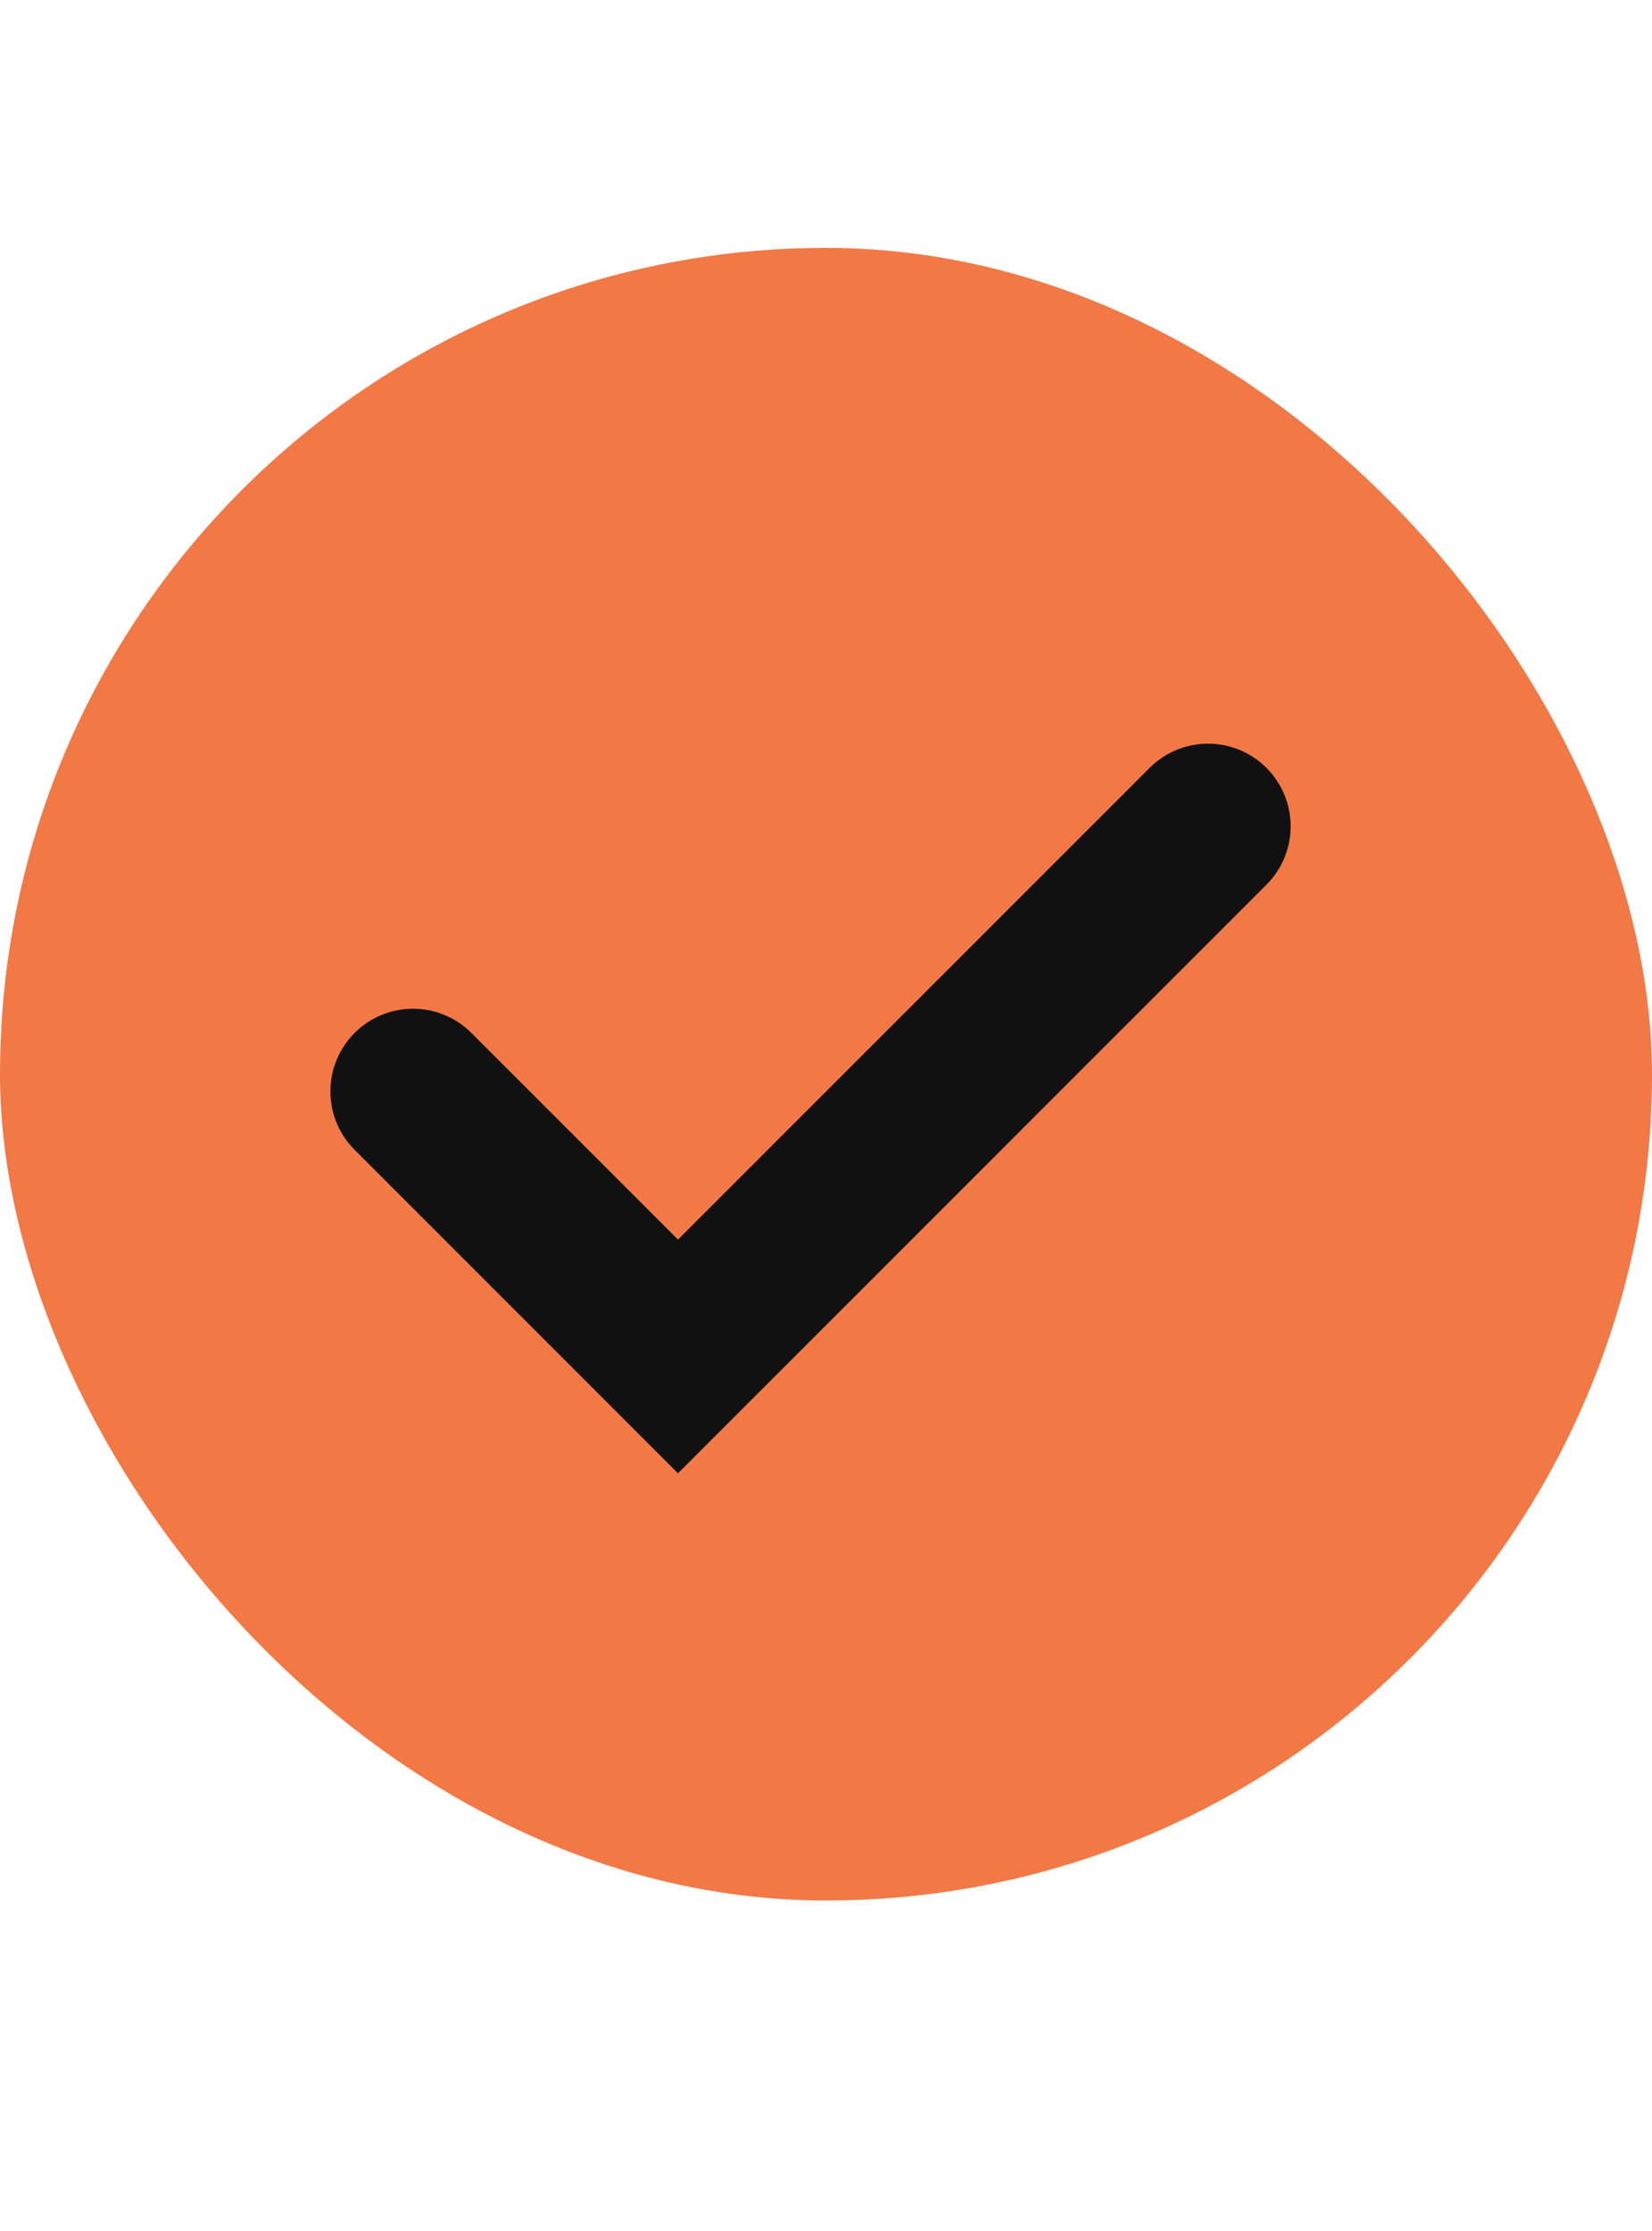
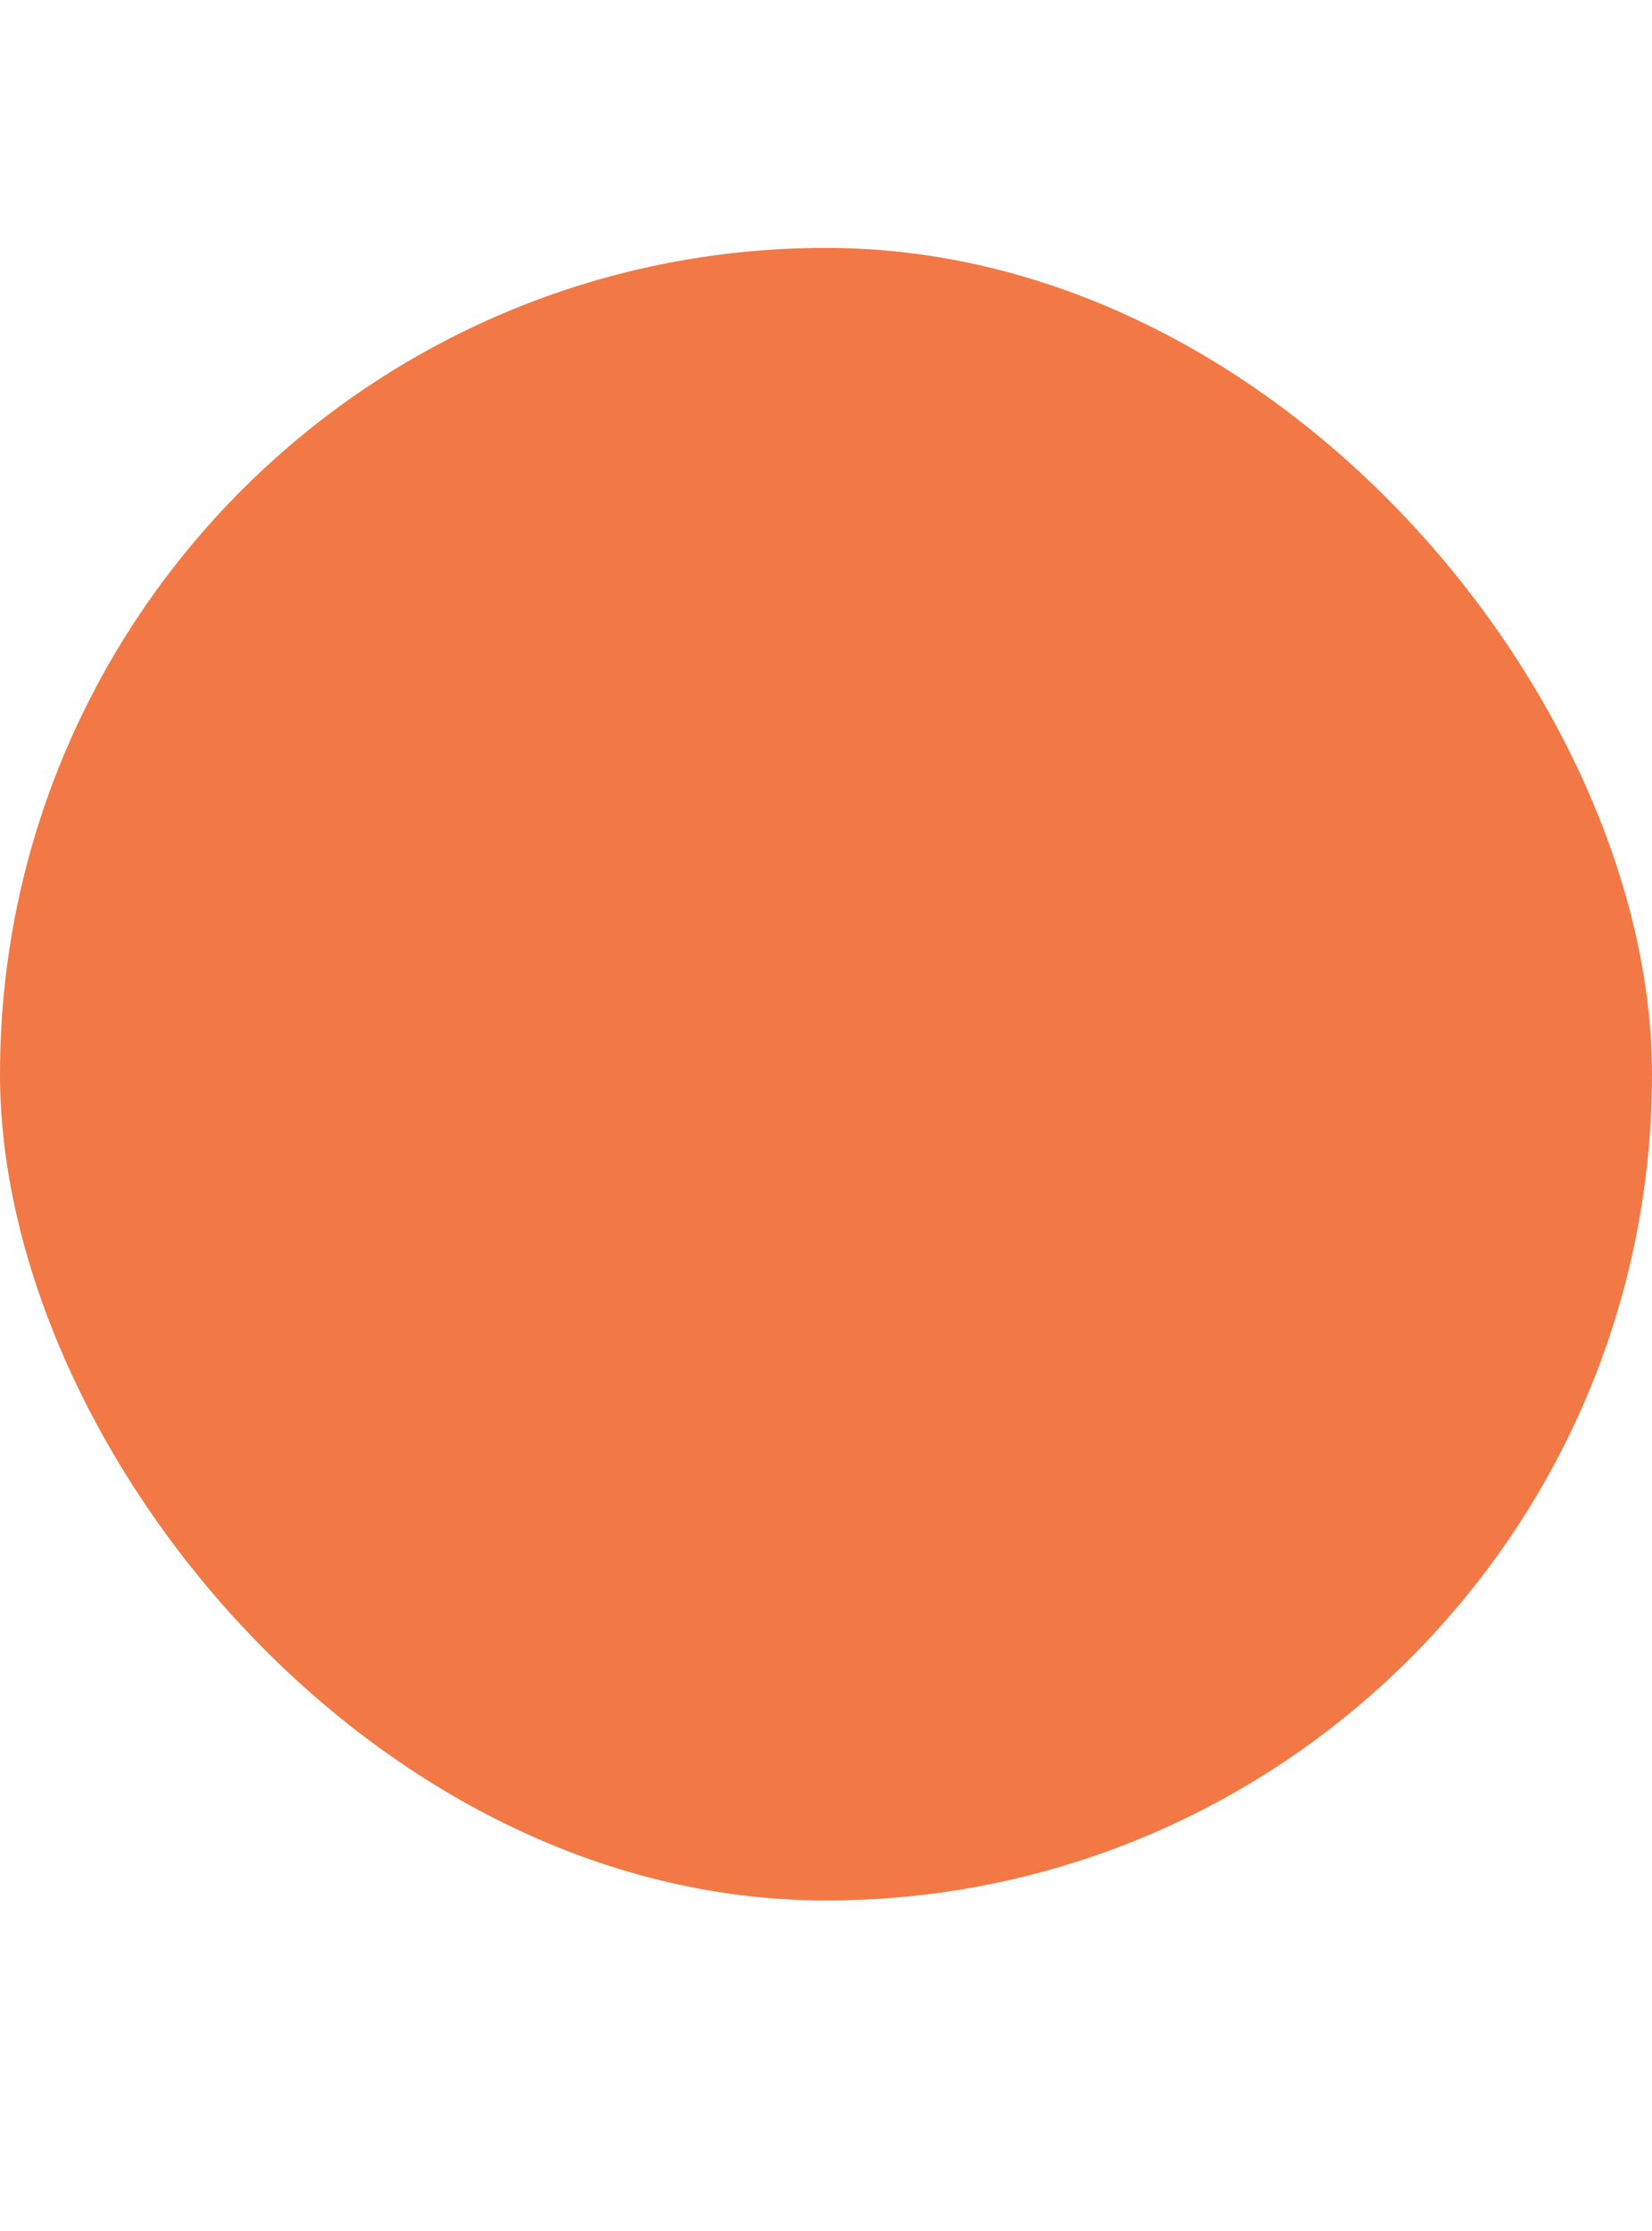
<svg xmlns="http://www.w3.org/2000/svg" width="20" height="27" viewBox="0 0 20 27" fill="none">
  <rect y="3" width="20" height="20" rx="10" fill="#F27945" />
-   <path d="M14.625 10L8.208 16.416L5 13.208" stroke="#111111" stroke-width="2" stroke-linecap="round" />
</svg>